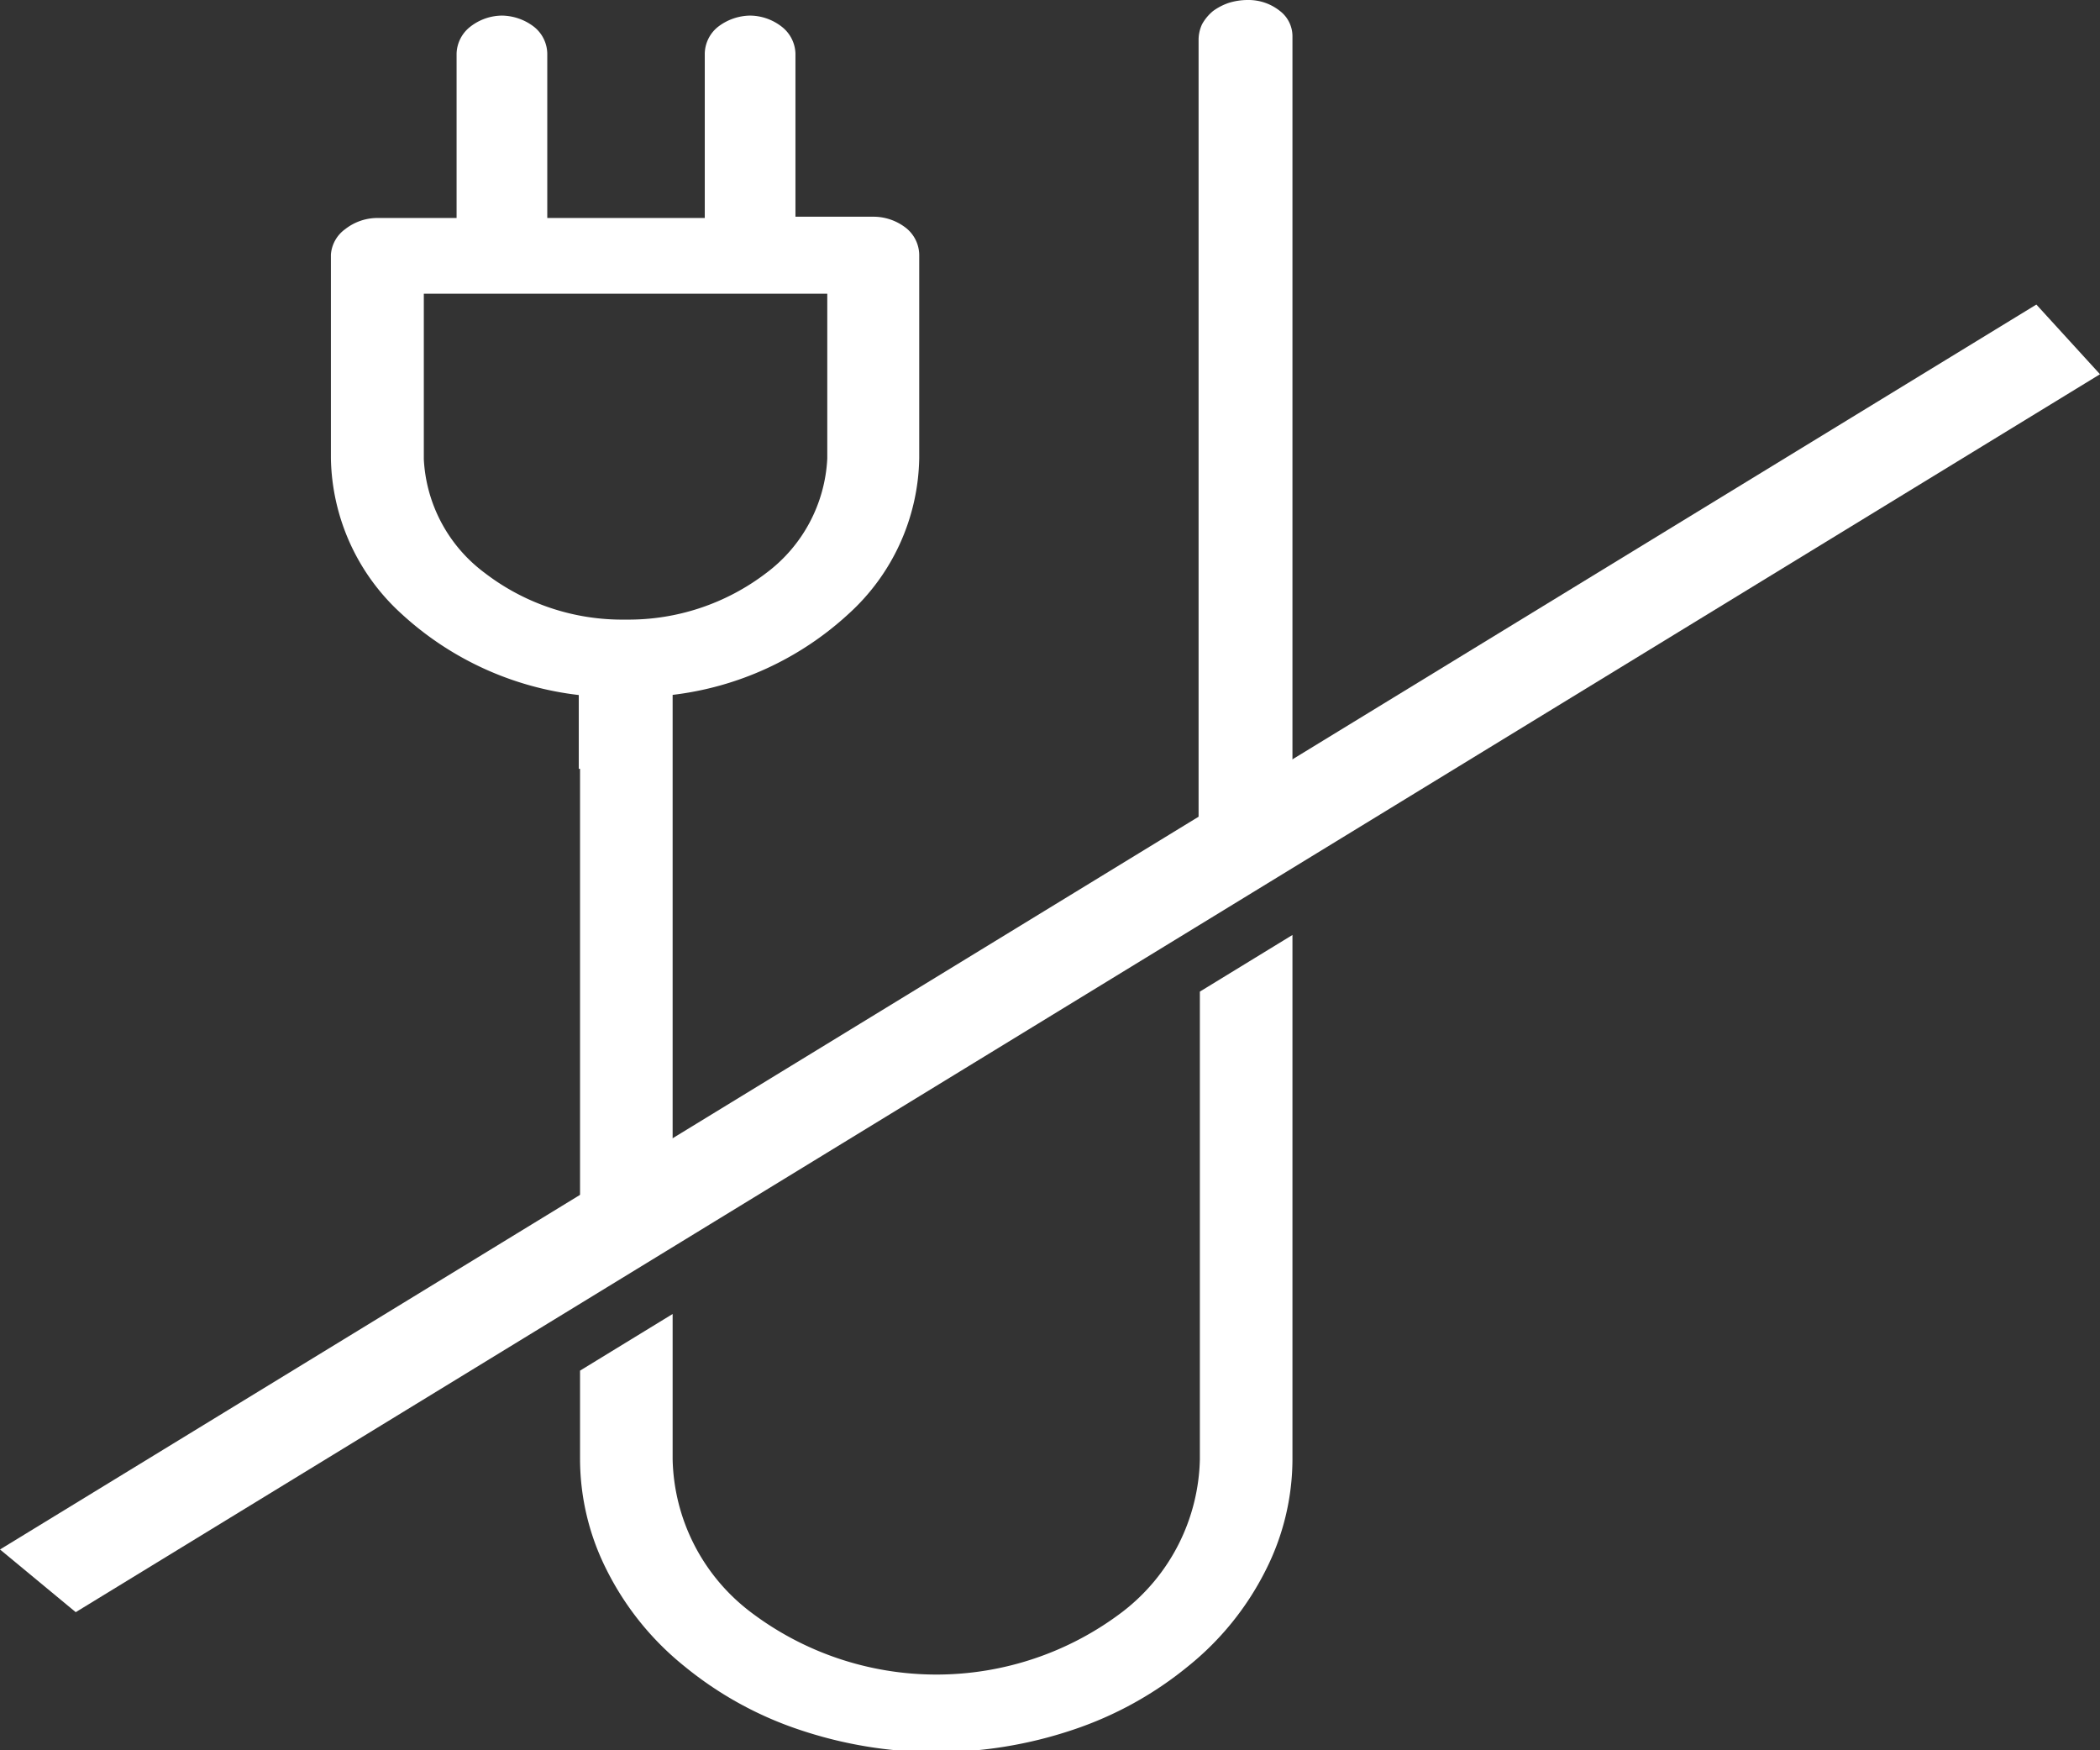
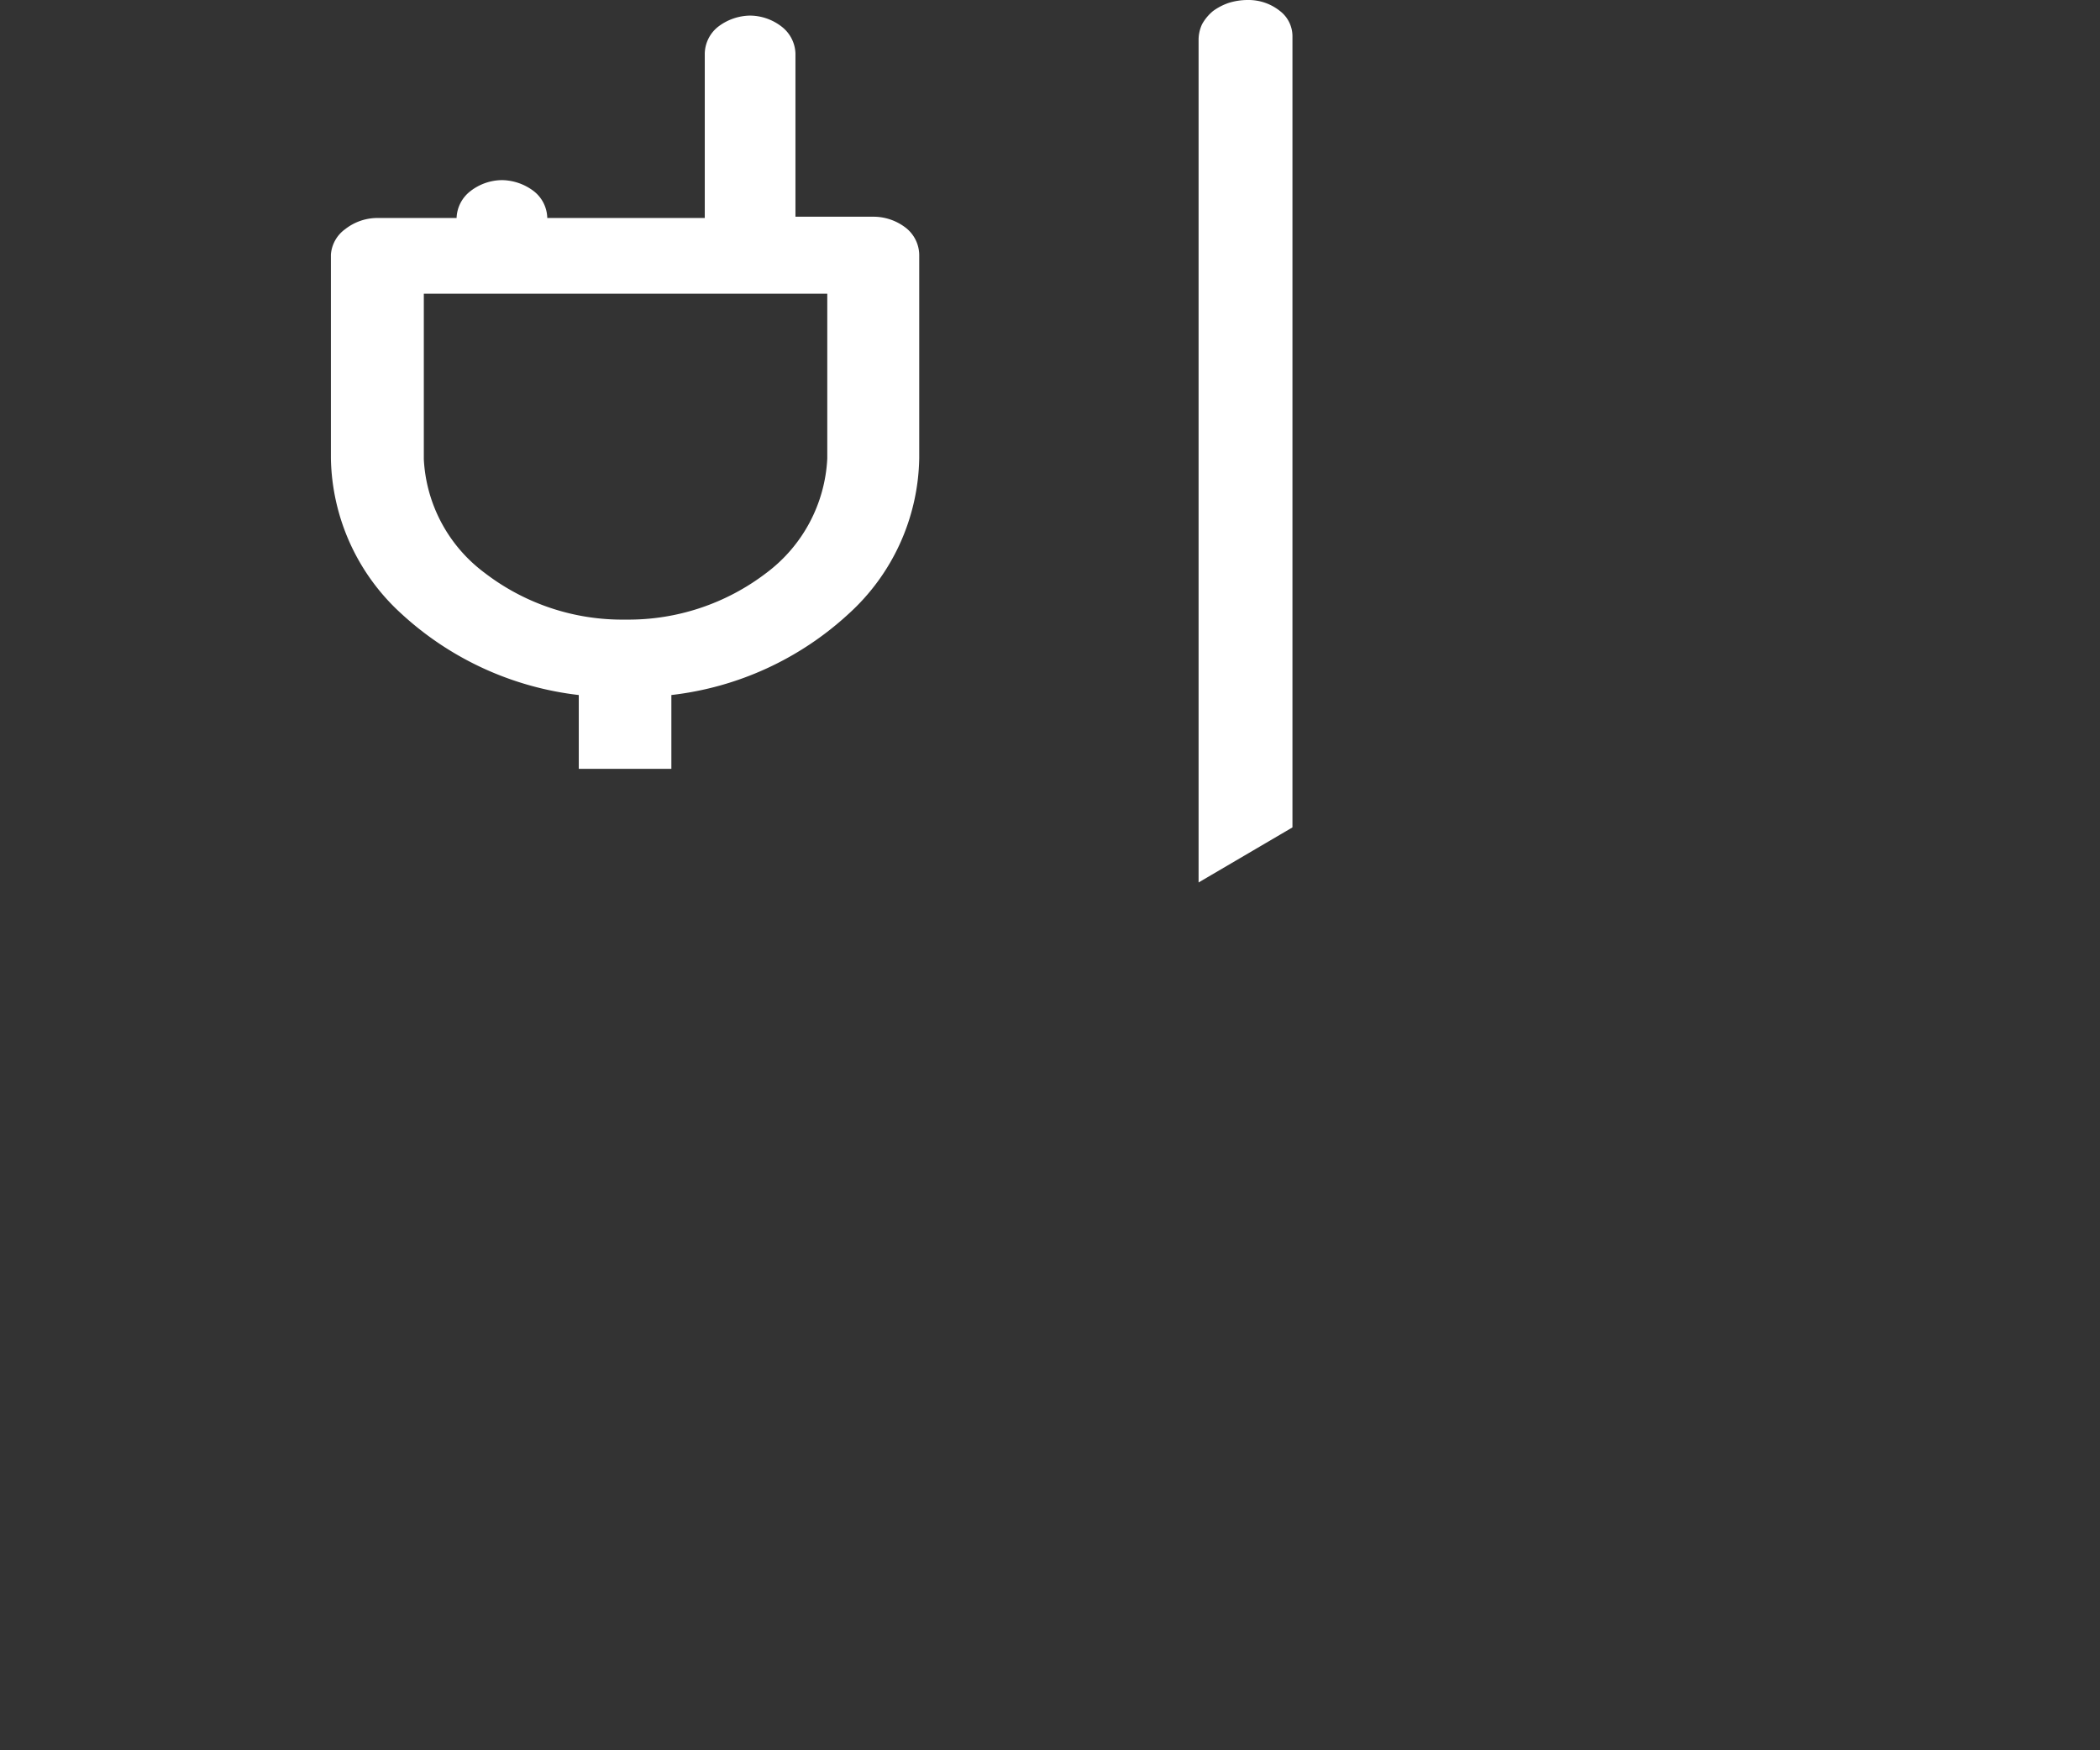
<svg xmlns="http://www.w3.org/2000/svg" id="Слой_1" data-name="Слой 1" viewBox="0 0 66 55">
  <rect x="0" y="0" width="66" height="55" fill="#333333" stroke="none" />
  <defs>
    <style>.cls-1{fill:#fff;}</style>
  </defs>
-   <path class="cls-1" d="M28.89,14.4V8a1.1,1.1,0,0,0-.42-.84,1.66,1.66,0,0,0-1-.35H25V1.68a1.11,1.11,0,0,0-.43-.84,1.64,1.64,0,0,0-1-.35,1.69,1.69,0,0,0-1,.35,1.1,1.1,0,0,0-.42.84V6.85H17.2V1.68a1.1,1.1,0,0,0-.42-.84,1.69,1.69,0,0,0-1-.35,1.64,1.64,0,0,0-1,.35,1.11,1.11,0,0,0-.43.84V6.85H11.85a1.64,1.64,0,0,0-1,.35A1.08,1.08,0,0,0,10.4,8V14.4a6.75,6.75,0,0,0,2.22,4.89,9.9,9.9,0,0,0,5.57,2.55v2.32H21.1V21.84a9.87,9.87,0,0,0,5.57-2.55A6.75,6.75,0,0,0,28.89,14.4ZM13.32,9.23H26v5.18A4.78,4.78,0,0,1,24.09,18a7.13,7.13,0,0,1-4.43,1.47A7.09,7.09,0,0,1,15.23,18a4.75,4.75,0,0,1-1.91-3.57Z" transform="translate(0 0)" />
-   <path class="cls-1" d="M2.38,50.66,0,48.69,64,9.57l2,2.19Z" transform="translate(0 0)" />
+   <path class="cls-1" d="M28.89,14.4V8a1.1,1.1,0,0,0-.42-.84,1.66,1.66,0,0,0-1-.35H25V1.68a1.11,1.11,0,0,0-.43-.84,1.64,1.64,0,0,0-1-.35,1.69,1.69,0,0,0-1,.35,1.1,1.1,0,0,0-.42.84V6.85H17.2a1.1,1.1,0,0,0-.42-.84,1.69,1.69,0,0,0-1-.35,1.64,1.64,0,0,0-1,.35,1.11,1.11,0,0,0-.43.84V6.85H11.85a1.64,1.64,0,0,0-1,.35A1.08,1.08,0,0,0,10.4,8V14.4a6.75,6.75,0,0,0,2.22,4.89,9.9,9.9,0,0,0,5.57,2.55v2.32H21.1V21.84a9.87,9.87,0,0,0,5.57-2.55A6.75,6.75,0,0,0,28.89,14.4ZM13.32,9.23H26v5.18A4.78,4.78,0,0,1,24.09,18a7.13,7.13,0,0,1-4.43,1.47A7.09,7.09,0,0,1,15.23,18a4.75,4.75,0,0,1-1.91-3.57Z" transform="translate(0 0)" />
  <path class="cls-1" d="M40.62,25.23V1.14a1,1,0,0,0-.4-.8,1.58,1.58,0,0,0-1-.34,2,2,0,0,0-.6.09,1.83,1.83,0,0,0-.5.26,1.46,1.46,0,0,0-.34.41,1.16,1.16,0,0,0-.11.48V27.73L40.62,26Z" transform="translate(0 0)" />
-   <path class="cls-1" d="M37.71,31.16v14.7a6.21,6.21,0,0,1-2.42,4.78,9.66,9.66,0,0,1-11.72,0,6.19,6.19,0,0,1-2.43-4.78V41.29l-2.91,1.78v2.79a7.75,7.75,0,0,0,.85,3.5,9.11,9.11,0,0,0,2.43,3,11.39,11.39,0,0,0,3.63,2,13.47,13.47,0,0,0,8.57,0,11.39,11.39,0,0,0,3.63-2,9.11,9.11,0,0,0,2.43-3,7.75,7.75,0,0,0,.85-3.5V29.38Z" transform="translate(0 0)" />
-   <path class="cls-1" d="M21.14,20.33a7.13,7.13,0,0,1-2.91.42v18.9l2.91-1.78Z" transform="translate(0 0)" />
</svg>